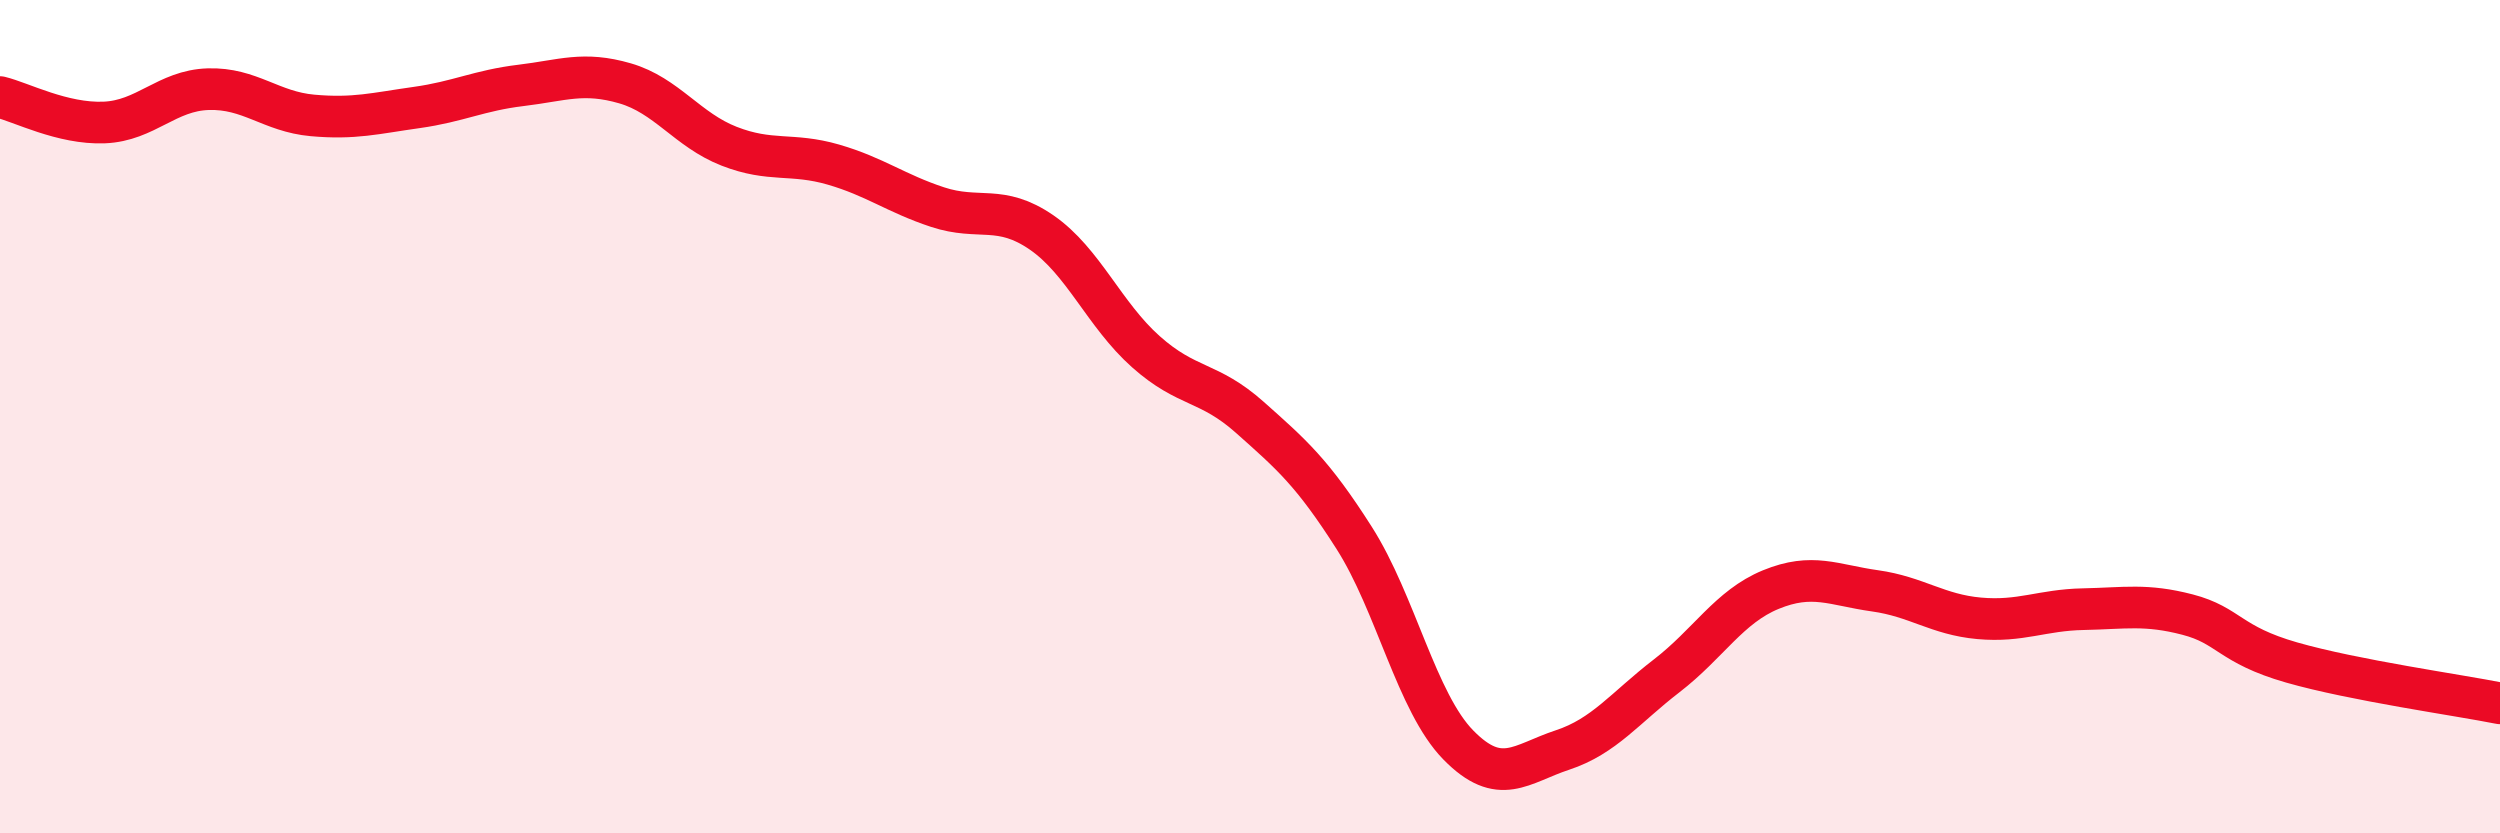
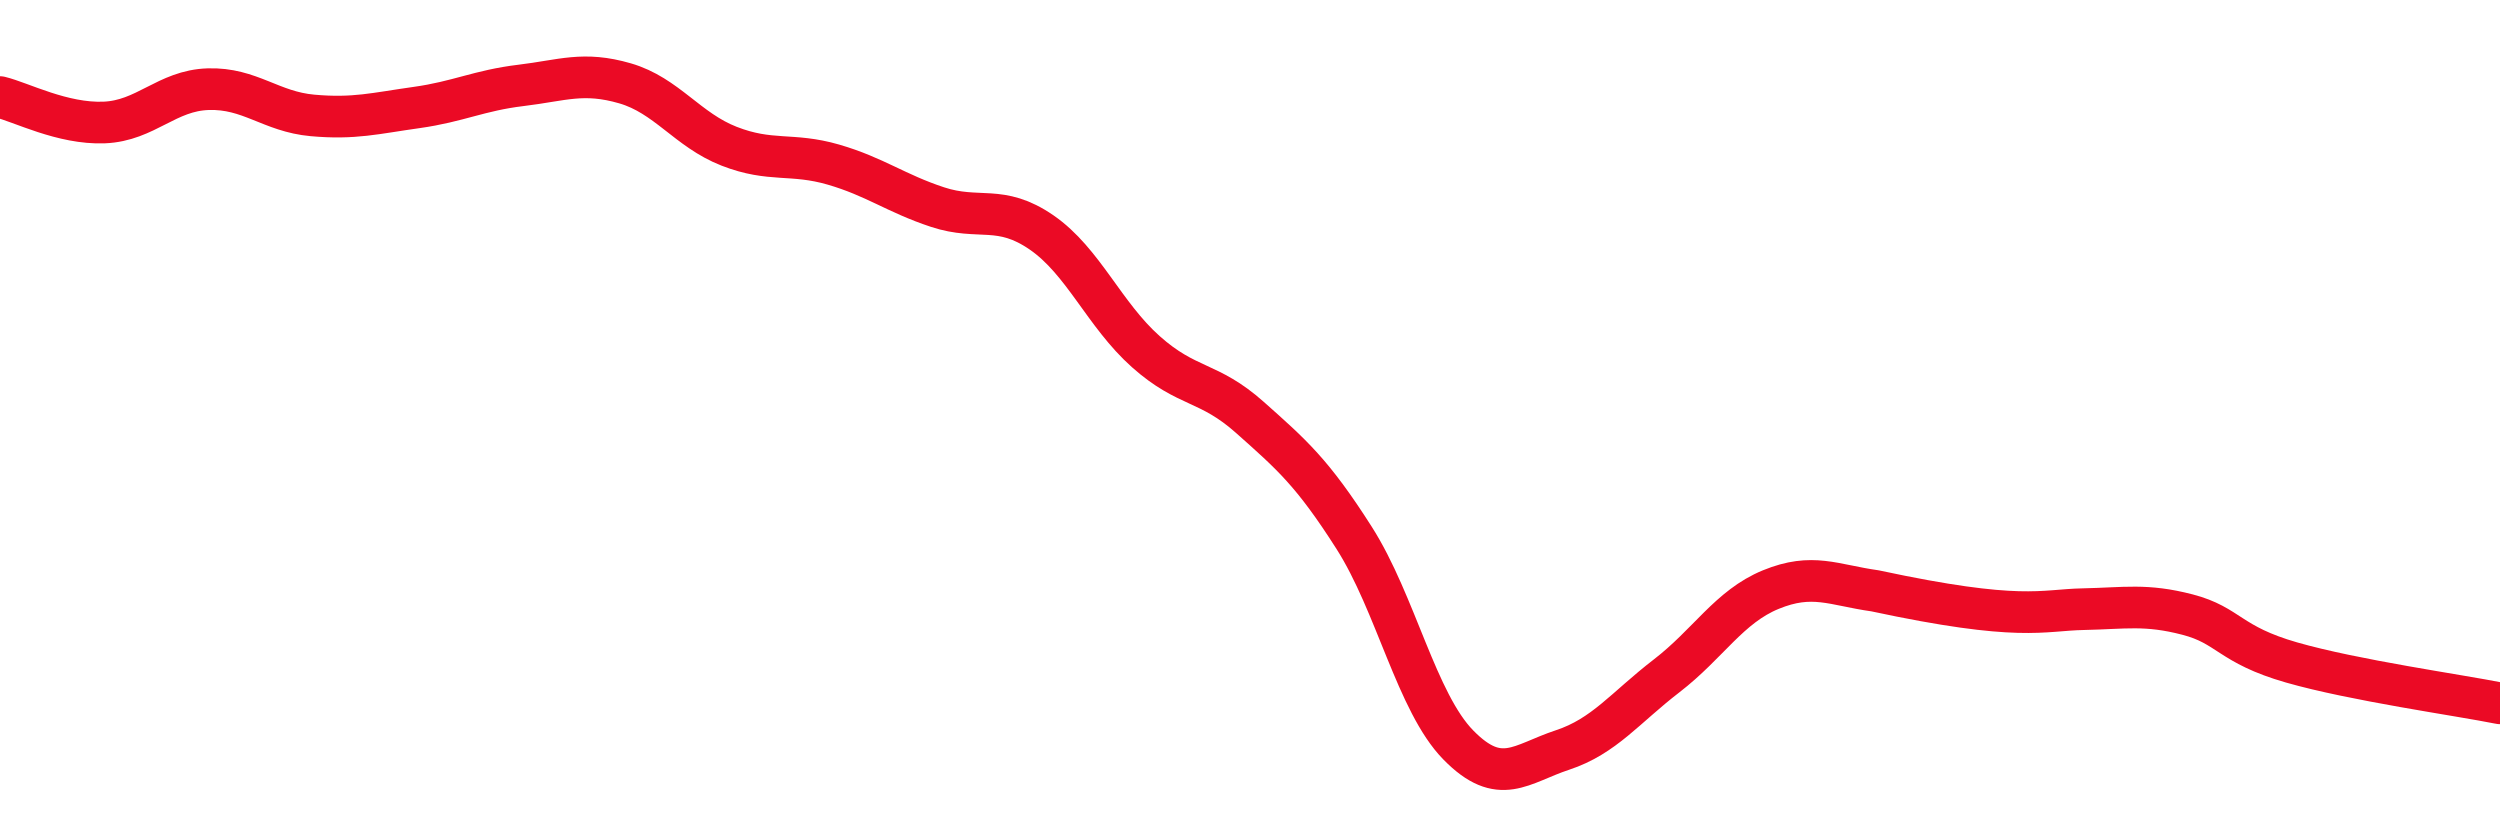
<svg xmlns="http://www.w3.org/2000/svg" width="60" height="20" viewBox="0 0 60 20">
-   <path d="M 0,2.33 C 0.5,2.45 1.5,2.98 2.5,2.94 C 3.5,2.9 4,2.17 5,2.14 C 6,2.11 6.5,2.68 7.5,2.77 C 8.5,2.86 9,2.72 10,2.58 C 11,2.44 11.5,2.17 12.5,2.05 C 13.5,1.93 14,1.71 15,2 C 16,2.29 16.5,3.12 17.5,3.51 C 18.5,3.9 19,3.66 20,3.95 C 21,4.24 21.5,4.64 22.5,4.97 C 23.5,5.3 24,4.89 25,5.58 C 26,6.27 26.5,7.55 27.5,8.44 C 28.5,9.33 29,9.13 30,10.02 C 31,10.91 31.5,11.34 32.5,12.91 C 33.5,14.48 34,16.86 35,17.88 C 36,18.9 36.5,18.33 37.5,18 C 38.5,17.67 39,16.99 40,16.22 C 41,15.45 41.5,14.56 42.5,14.15 C 43.5,13.74 44,14.04 45,14.18 C 46,14.32 46.5,14.75 47.5,14.84 C 48.5,14.93 49,14.64 50,14.62 C 51,14.6 51.5,14.49 52.5,14.75 C 53.5,15.01 53.5,15.47 55,15.9 C 56.5,16.33 59,16.68 60,16.88L60 20L0 20Z" fill="#EB0A25" opacity="0.1" stroke-linecap="round" stroke-linejoin="round" />
-   <path d="M 0,2.33 C 0.5,2.45 1.5,2.98 2.5,2.94 C 3.5,2.9 4,2.17 5,2.14 C 6,2.11 6.5,2.68 7.5,2.77 C 8.5,2.86 9,2.72 10,2.58 C 11,2.44 11.5,2.17 12.5,2.05 C 13.5,1.93 14,1.71 15,2 C 16,2.29 16.5,3.12 17.5,3.51 C 18.5,3.9 19,3.66 20,3.95 C 21,4.24 21.5,4.64 22.5,4.97 C 23.5,5.3 24,4.89 25,5.58 C 26,6.27 26.5,7.55 27.5,8.44 C 28.5,9.33 29,9.13 30,10.02 C 31,10.91 31.5,11.34 32.5,12.91 C 33.5,14.48 34,16.86 35,17.88 C 36,18.9 36.5,18.33 37.5,18 C 38.5,17.67 39,16.99 40,16.22 C 41,15.45 41.5,14.56 42.5,14.15 C 43.5,13.74 44,14.04 45,14.18 C 46,14.32 46.5,14.75 47.5,14.84 C 48.5,14.93 49,14.64 50,14.62 C 51,14.6 51.5,14.49 52.5,14.75 C 53.5,15.01 53.5,15.47 55,15.9 C 56.5,16.33 59,16.68 60,16.88" stroke="#EB0A25" stroke-width="1" fill="none" stroke-linecap="round" stroke-linejoin="round" />
+   <path d="M 0,2.33 C 0.5,2.45 1.5,2.98 2.5,2.94 C 3.5,2.9 4,2.17 5,2.14 C 6,2.11 6.5,2.68 7.5,2.77 C 8.5,2.86 9,2.72 10,2.58 C 11,2.44 11.5,2.17 12.5,2.05 C 13.5,1.93 14,1.71 15,2 C 16,2.29 16.5,3.12 17.5,3.51 C 18.5,3.9 19,3.66 20,3.95 C 21,4.24 21.5,4.64 22.5,4.97 C 23.5,5.3 24,4.89 25,5.58 C 26,6.27 26.5,7.55 27.5,8.44 C 28.5,9.33 29,9.13 30,10.02 C 31,10.91 31.5,11.34 32.5,12.91 C 33.5,14.48 34,16.86 35,17.88 C 36,18.9 36.5,18.33 37.5,18 C 38.5,17.67 39,16.99 40,16.22 C 41,15.45 41.5,14.56 42.5,14.15 C 43.5,13.74 44,14.04 45,14.18 C 48.5,14.93 49,14.64 50,14.62 C 51,14.6 51.5,14.49 52.5,14.75 C 53.5,15.01 53.5,15.47 55,15.9 C 56.5,16.33 59,16.68 60,16.88" stroke="#EB0A25" stroke-width="1" fill="none" stroke-linecap="round" stroke-linejoin="round" />
</svg>